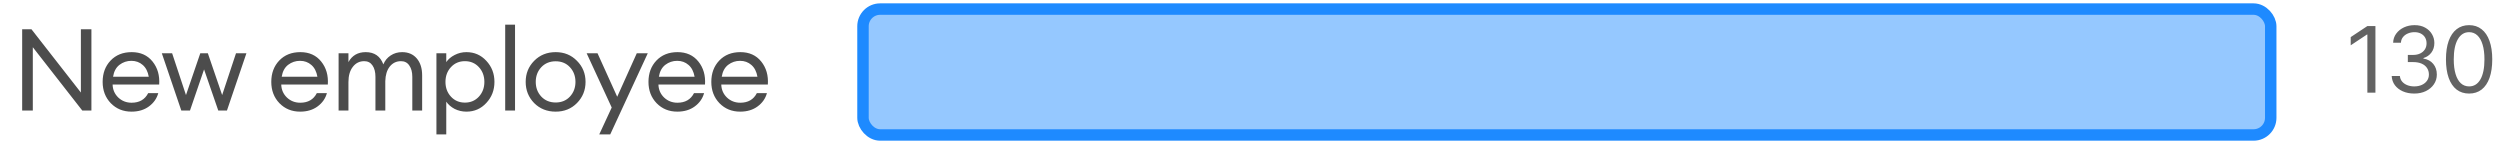
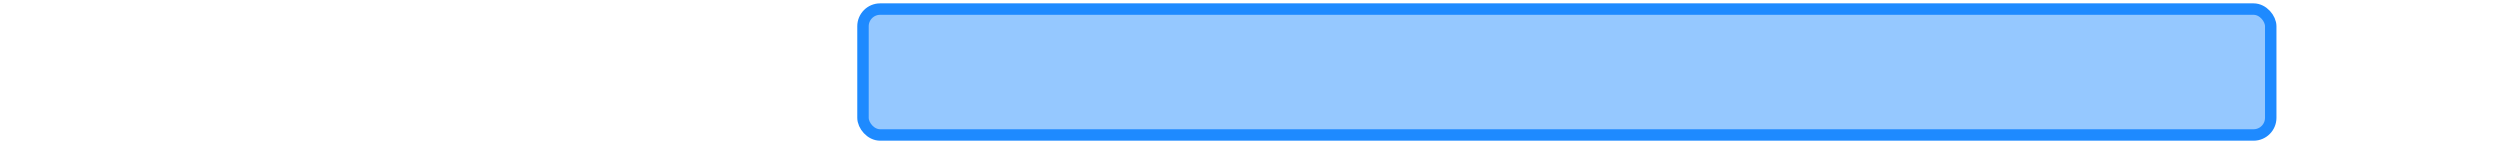
<svg xmlns="http://www.w3.org/2000/svg" width="280" height="16" viewBox="0 0 280 16" fill="none">
-   <path opacity="0.7" d="M10.238 12.376H9.213L3.675 5.288V12.376H2.483V3.275H3.521L9.059 10.364V3.275H10.238V12.376ZM14.727 12.504C13.795 12.504 13.022 12.188 12.406 11.556C11.8 10.924 11.496 10.129 11.496 9.172C11.496 8.206 11.791 7.411 12.381 6.787C12.979 6.155 13.77 5.839 14.752 5.839C15.744 5.839 16.521 6.189 17.085 6.89C17.649 7.591 17.897 8.449 17.829 9.466H12.612C12.629 10.047 12.842 10.535 13.252 10.928C13.663 11.312 14.158 11.505 14.739 11.505C15.611 11.505 16.231 11.146 16.598 10.428H17.726C17.564 11.026 17.218 11.522 16.688 11.915C16.158 12.308 15.504 12.504 14.727 12.504ZM15.983 7.274C15.633 6.967 15.21 6.813 14.714 6.813C14.218 6.813 13.774 6.963 13.381 7.262C12.996 7.561 12.757 8.005 12.663 8.595H16.662C16.56 8.014 16.333 7.574 15.983 7.274ZM24.445 12.376L22.855 7.774L21.279 12.376H20.305L18.125 5.967H19.279L20.83 10.646L22.432 5.967H23.279L24.881 10.646L26.432 5.967H27.598L25.419 12.376H24.445ZM33.614 12.504C32.683 12.504 31.91 12.188 31.294 11.556C30.688 10.924 30.384 10.129 30.384 9.172C30.384 8.206 30.679 7.411 31.269 6.787C31.867 6.155 32.657 5.839 33.64 5.839C34.631 5.839 35.409 6.189 35.973 6.89C36.537 7.591 36.785 8.449 36.716 9.466H31.499C31.516 10.047 31.73 10.535 32.14 10.928C32.55 11.312 33.046 11.505 33.627 11.505C34.499 11.505 35.118 11.146 35.486 10.428H36.614C36.452 11.026 36.105 11.522 35.576 11.915C35.046 12.308 34.392 12.504 33.614 12.504ZM34.871 7.274C34.52 6.967 34.097 6.813 33.602 6.813C33.106 6.813 32.661 6.963 32.268 7.262C31.884 7.561 31.645 8.005 31.551 8.595H35.55C35.447 8.014 35.221 7.574 34.871 7.274ZM46.178 12.376V8.608C46.178 8.078 46.067 7.655 45.844 7.339C45.631 7.014 45.319 6.851 44.909 6.851C44.396 6.851 43.977 7.052 43.653 7.454C43.336 7.856 43.17 8.402 43.153 9.095V12.376H42.05V8.608C42.05 8.069 41.939 7.642 41.717 7.326C41.503 7.01 41.196 6.851 40.794 6.851C40.264 6.851 39.837 7.065 39.512 7.492C39.187 7.911 39.025 8.479 39.025 9.197V12.376H37.923V5.967H39.025V6.954C39.435 6.211 40.081 5.839 40.961 5.839C41.935 5.839 42.593 6.296 42.935 7.21C43.106 6.792 43.379 6.458 43.755 6.211C44.131 5.963 44.558 5.839 45.037 5.839C45.729 5.839 46.276 6.074 46.678 6.544C47.079 7.014 47.28 7.646 47.28 8.441V12.376H46.178ZM49.982 15.055H48.88V5.967H49.982V6.954C50.204 6.629 50.516 6.364 50.918 6.159C51.328 5.946 51.768 5.839 52.238 5.839C53.127 5.839 53.87 6.164 54.468 6.813C55.075 7.462 55.378 8.249 55.378 9.172C55.378 10.095 55.075 10.881 54.468 11.53C53.87 12.18 53.127 12.504 52.238 12.504C51.768 12.504 51.328 12.402 50.918 12.197C50.516 11.983 50.204 11.714 49.982 11.389V15.055ZM50.507 10.825C50.918 11.27 51.439 11.492 52.071 11.492C52.704 11.492 53.225 11.27 53.635 10.825C54.045 10.381 54.25 9.83 54.25 9.172C54.25 8.514 54.045 7.962 53.635 7.518C53.225 7.074 52.704 6.851 52.071 6.851C51.439 6.851 50.918 7.074 50.507 7.518C50.097 7.962 49.892 8.514 49.892 9.172C49.892 9.83 50.097 10.381 50.507 10.825ZM56.582 12.376V2.762H57.684V12.376H56.582ZM62.235 12.504C61.269 12.504 60.466 12.184 59.825 11.543C59.193 10.893 58.876 10.103 58.876 9.172C58.876 8.24 59.193 7.454 59.825 6.813C60.466 6.164 61.269 5.839 62.235 5.839C63.192 5.839 63.987 6.164 64.619 6.813C65.26 7.454 65.581 8.24 65.581 9.172C65.581 10.103 65.26 10.893 64.619 11.543C63.987 12.184 63.192 12.504 62.235 12.504ZM60.62 10.812C61.038 11.257 61.577 11.479 62.235 11.479C62.893 11.479 63.427 11.257 63.837 10.812C64.247 10.368 64.452 9.821 64.452 9.172C64.452 8.522 64.247 7.975 63.837 7.531C63.427 7.086 62.893 6.864 62.235 6.864C61.577 6.864 61.038 7.086 60.62 7.531C60.209 7.975 60.004 8.522 60.004 9.172C60.004 9.821 60.209 10.368 60.62 10.812ZM68.345 15.055H67.115L68.512 12.043L65.705 5.967H66.923L69.127 10.838L71.319 5.967H72.55L68.345 15.055ZM75.859 12.504C74.927 12.504 74.154 12.188 73.539 11.556C72.932 10.924 72.629 10.129 72.629 9.172C72.629 8.206 72.923 7.411 73.513 6.787C74.111 6.155 74.902 5.839 75.884 5.839C76.876 5.839 77.653 6.189 78.217 6.89C78.781 7.591 79.029 8.449 78.961 9.466H73.744C73.761 10.047 73.975 10.535 74.385 10.928C74.795 11.312 75.29 11.505 75.872 11.505C76.743 11.505 77.363 11.146 77.73 10.428H78.858C78.696 11.026 78.35 11.522 77.82 11.915C77.29 12.308 76.636 12.504 75.859 12.504ZM77.115 7.274C76.765 6.967 76.342 6.813 75.846 6.813C75.35 6.813 74.906 6.963 74.513 7.262C74.128 7.561 73.889 8.005 73.795 8.595H77.794C77.692 8.014 77.465 7.574 77.115 7.274ZM82.897 12.504C81.966 12.504 81.193 12.188 80.577 11.556C79.971 10.924 79.667 10.129 79.667 9.172C79.667 8.206 79.962 7.411 80.552 6.787C81.15 6.155 81.94 5.839 82.923 5.839C83.914 5.839 84.692 6.189 85.256 6.89C85.82 7.591 86.068 8.449 85.999 9.466H80.782C80.799 10.047 81.013 10.535 81.423 10.928C81.834 11.312 82.329 11.505 82.91 11.505C83.782 11.505 84.401 11.146 84.769 10.428H85.897C85.735 11.026 85.388 11.522 84.859 11.915C84.329 12.308 83.675 12.504 82.897 12.504ZM84.154 7.274C83.803 6.967 83.38 6.813 82.885 6.813C82.389 6.813 81.945 6.963 81.552 7.262C81.167 7.561 80.928 8.005 80.834 8.595H84.833C84.731 8.014 84.504 7.574 84.154 7.274Z" fill="black" />
  <rect x="96.655" y="1.017" width="157.667" height="14.1" rx="1.923" fill="#2F94FE" fill-opacity="0.51" stroke="#1E8AFF" stroke-width="1.282" />
-   <path d="M266.048 2.918V10.376H265.145V3.865H265.101L263.28 5.074V4.156L265.145 2.918H266.048ZM270.405 10.478C269.924 10.478 269.496 10.396 269.12 10.231C268.746 10.066 268.448 9.836 268.227 9.542C268.009 9.246 267.89 8.903 267.87 8.512H268.788C268.808 8.752 268.89 8.96 269.036 9.134C269.181 9.307 269.372 9.44 269.608 9.535C269.843 9.63 270.104 9.677 270.39 9.677C270.711 9.677 270.995 9.621 271.243 9.51C271.49 9.398 271.684 9.242 271.825 9.043C271.966 8.844 272.037 8.614 272.037 8.351C272.037 8.077 271.969 7.836 271.833 7.627C271.697 7.416 271.498 7.25 271.235 7.132C270.973 7.013 270.653 6.953 270.274 6.953H269.677V6.152H270.274C270.57 6.152 270.83 6.099 271.053 5.992C271.279 5.885 271.455 5.734 271.581 5.54C271.71 5.346 271.774 5.118 271.774 4.856C271.774 4.603 271.718 4.383 271.607 4.196C271.495 4.009 271.337 3.864 271.133 3.759C270.932 3.655 270.694 3.603 270.42 3.603C270.162 3.603 269.92 3.65 269.691 3.745C269.466 3.837 269.281 3.972 269.138 4.149C268.995 4.324 268.917 4.535 268.905 4.783H268.031C268.045 4.392 268.163 4.05 268.384 3.756C268.605 3.46 268.894 3.229 269.251 3.064C269.61 2.899 270.004 2.816 270.434 2.816C270.895 2.816 271.291 2.91 271.621 3.097C271.952 3.281 272.205 3.525 272.382 3.829C272.56 4.132 272.648 4.46 272.648 4.812C272.648 5.232 272.538 5.59 272.317 5.886C272.098 6.182 271.801 6.387 271.425 6.502V6.56C271.896 6.638 272.263 6.838 272.528 7.161C272.793 7.481 272.925 7.878 272.925 8.351C272.925 8.757 272.815 9.121 272.594 9.444C272.375 9.764 272.077 10.017 271.698 10.201C271.319 10.386 270.888 10.478 270.405 10.478ZM276.539 10.478C275.991 10.478 275.523 10.329 275.137 10.03C274.751 9.729 274.456 9.293 274.252 8.723C274.049 8.15 273.947 7.458 273.947 6.647C273.947 5.841 274.049 5.153 274.252 4.582C274.459 4.009 274.755 3.572 275.141 3.271C275.529 2.968 275.996 2.816 276.539 2.816C277.083 2.816 277.548 2.968 277.934 3.271C278.323 3.572 278.619 4.009 278.823 4.582C279.029 5.153 279.132 5.841 279.132 6.647C279.132 7.458 279.03 8.15 278.826 8.723C278.622 9.293 278.327 9.729 277.941 10.03C277.555 10.329 277.088 10.478 276.539 10.478ZM276.539 9.677C277.083 9.677 277.506 9.415 277.807 8.89C278.108 8.366 278.258 7.618 278.258 6.647C278.258 6.001 278.189 5.452 278.051 4.998C277.915 4.544 277.718 4.198 277.461 3.96C277.206 3.722 276.899 3.603 276.539 3.603C276 3.603 275.579 3.869 275.276 4.4C274.972 4.93 274.821 5.679 274.821 6.647C274.821 7.293 274.889 7.842 275.025 8.293C275.16 8.745 275.356 9.088 275.611 9.324C275.868 9.559 276.178 9.677 276.539 9.677Z" fill="black" fill-opacity="0.61" />
</svg>